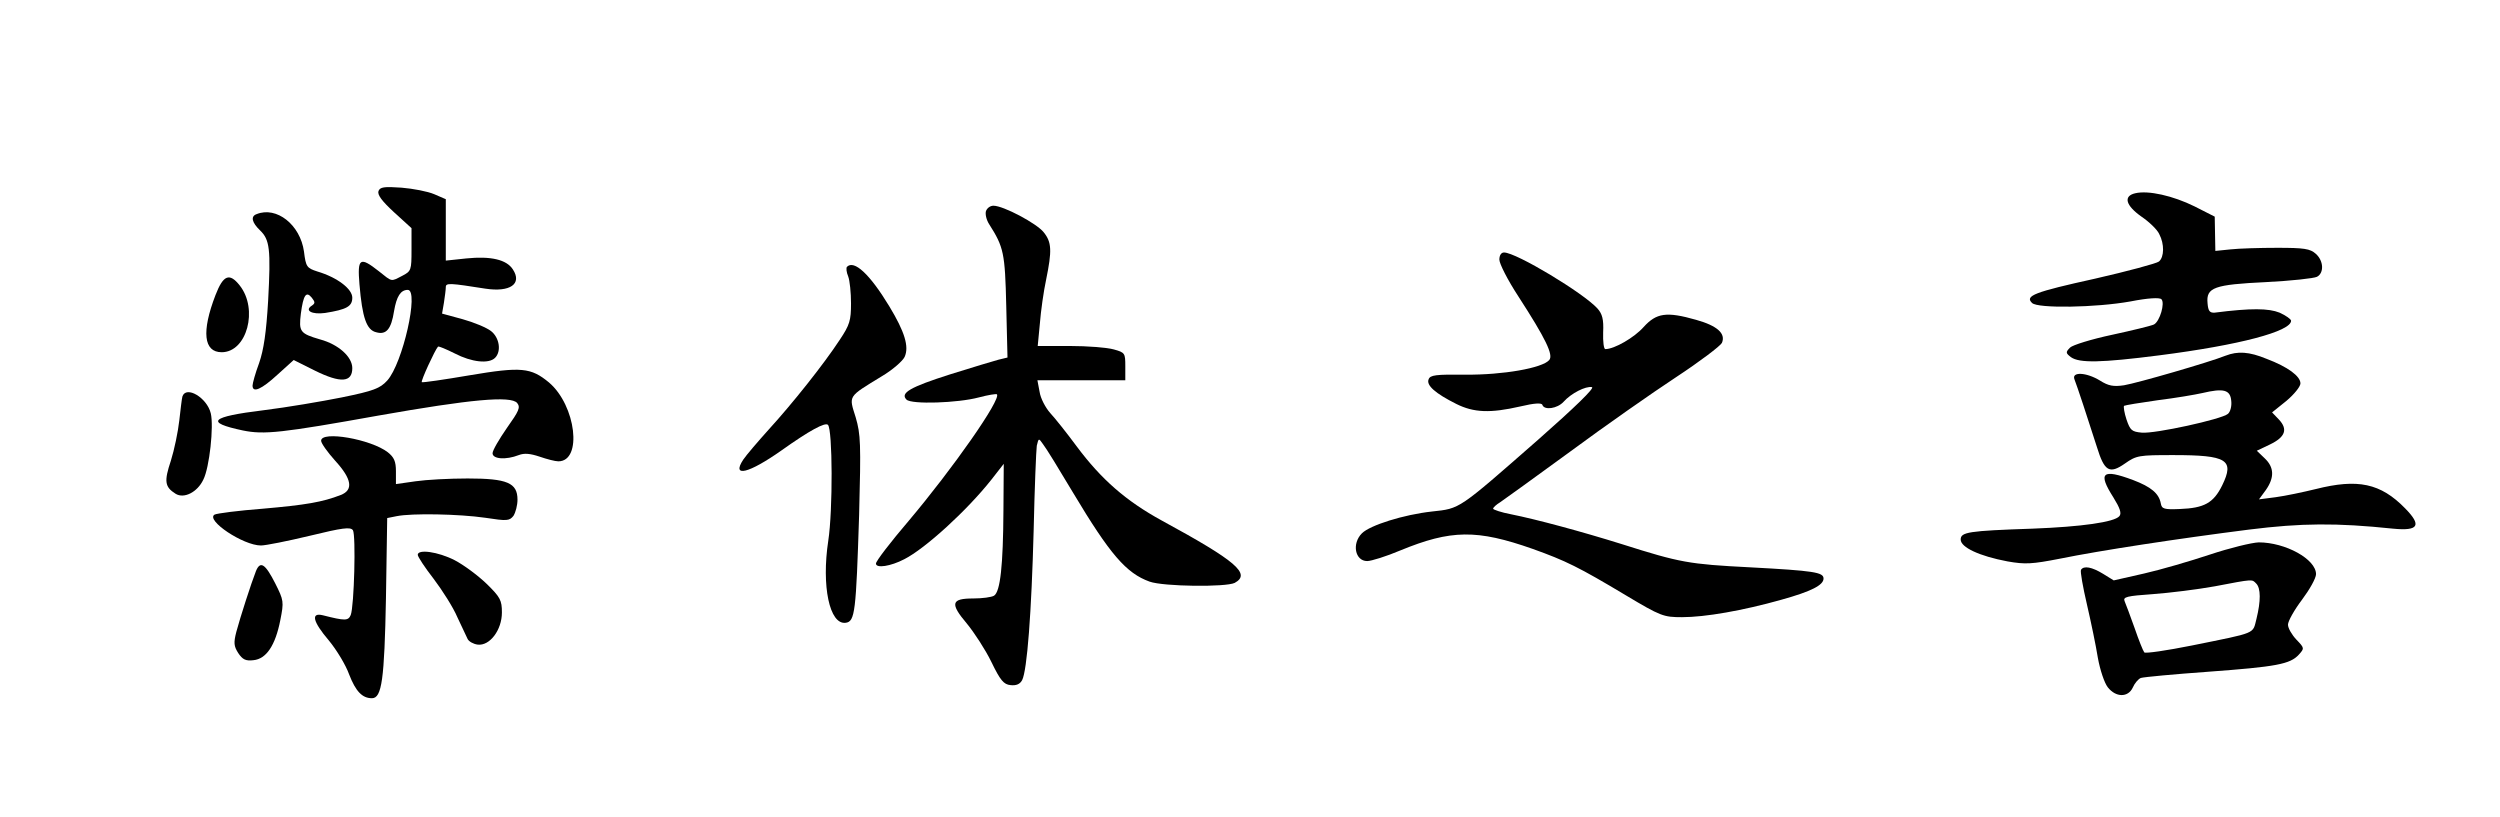
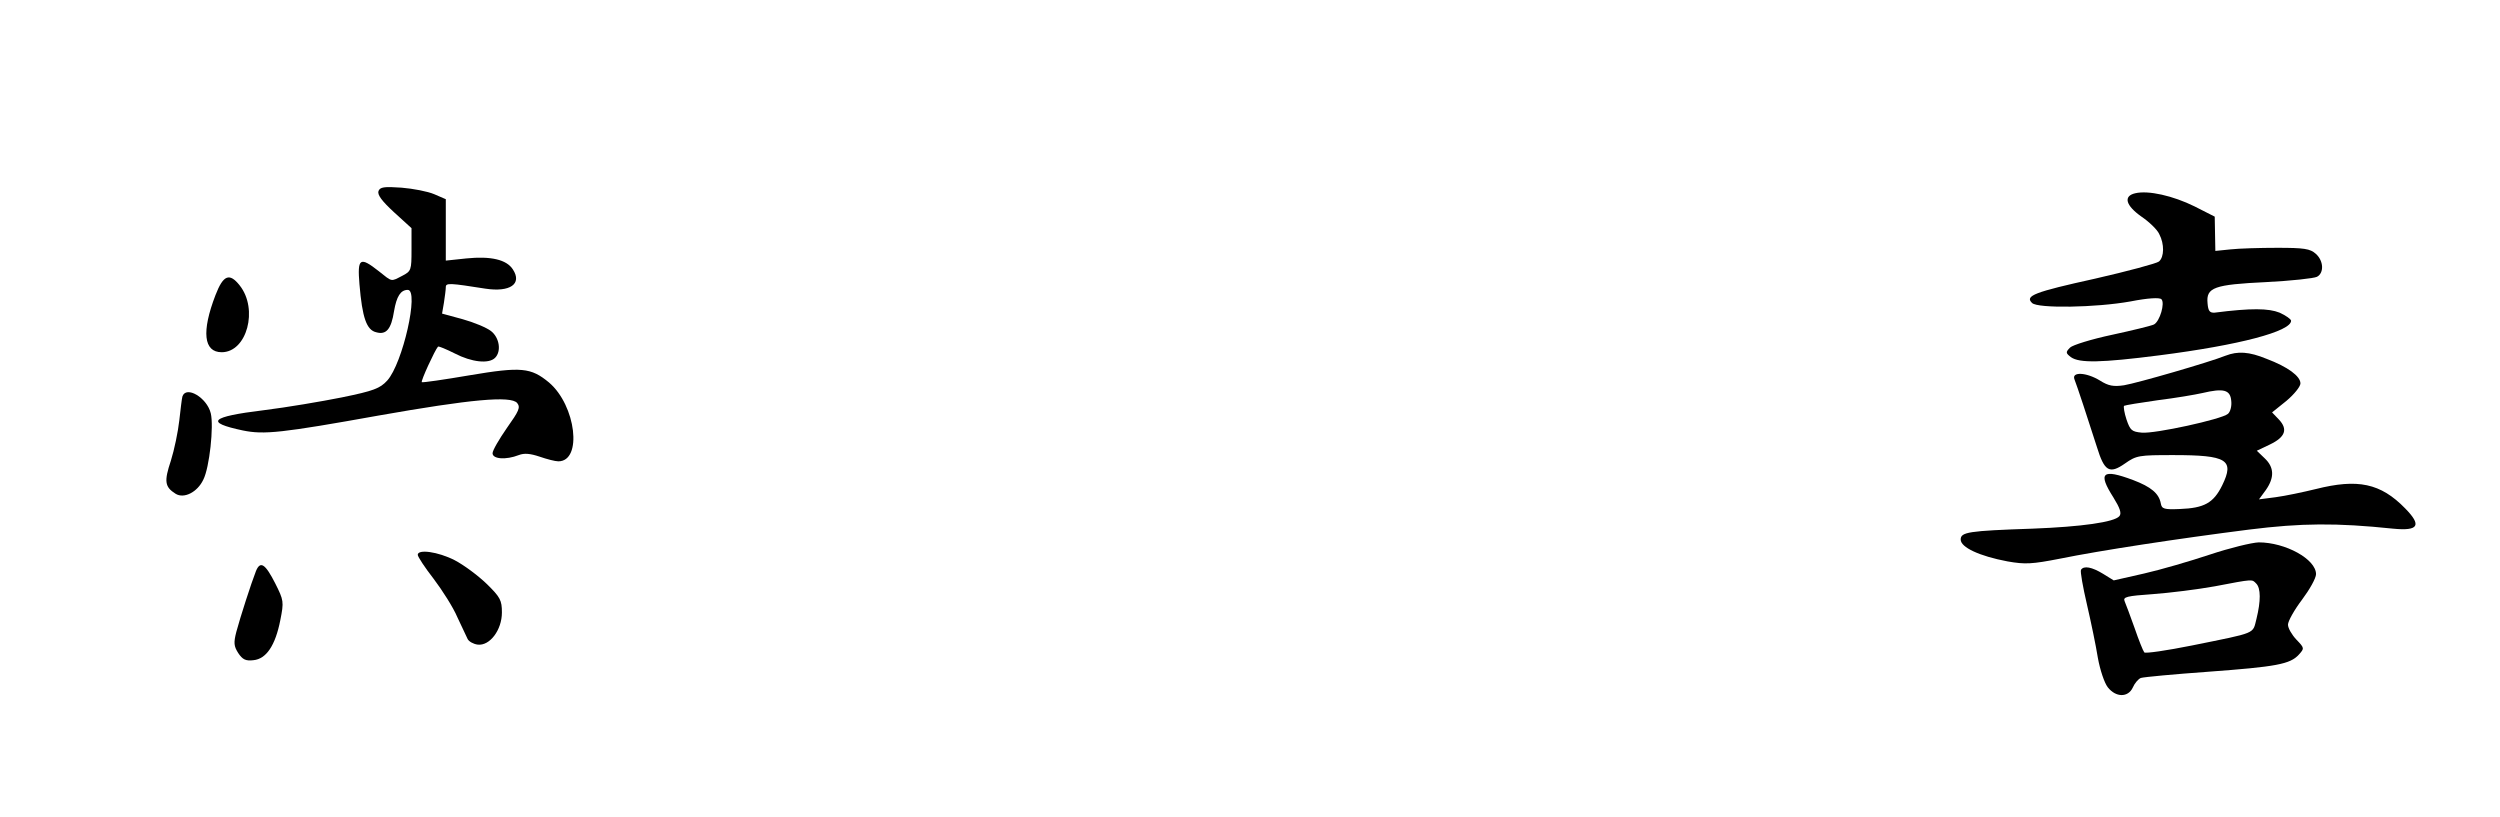
<svg xmlns="http://www.w3.org/2000/svg" version="1.0" width="600pt" height="196pt" viewBox="0 0 800 262" preserveAspectRatio="xMidYMid meet">
  <g transform="translate(0,262) scale(0.1,-0.1)" fill="#000000" stroke="none">
    <path d="M1204 2007 c-4 -12 11 -32 50 -68 l56 -51 0 -69 c0 -66 -1 -69 -30 -84 -37 -19 -31 -20 -75 15 -61 48 -69 42 -62 -42 9 -108 23 -147 54 -154 32 -9 48 10 57 68 8 47 21 68 44 68 37 0 -16 -236 -66 -291 -23 -25 -43 -33 -146 -54 -65 -13 -177 -32 -250 -41 -172 -21 -190 -39 -67 -65 68 -14 124 -8 436 48 295 52 424 64 444 40 11 -14 6 -25 -33 -80 -25 -36 -46 -72 -46 -81 0 -19 43 -22 84 -6 18 7 37 5 67 -5 23 -8 50 -15 60 -15 78 0 57 179 -30 253 -58 48 -89 51 -255 23 -82 -14 -151 -24 -153 -22 -4 3 42 103 52 114 2 2 26 -8 54 -22 54 -28 109 -34 129 -14 21 21 14 65 -13 86 -14 11 -55 28 -91 38 l-66 18 6 35 c3 20 6 42 6 50 0 14 13 13 127 -5 79 -12 119 15 88 62 -20 31 -70 43 -149 35 l-66 -7 0 98 0 99 -37 16 c-21 9 -68 18 -105 21 -56 4 -69 2 -74 -11z" />
    <path d="M6840 2000 c-39 -9 -31 -39 20 -75 25 -17 51 -42 57 -56 17 -32 16 -74 -1 -88 -7 -6 -100 -31 -205 -55 -195 -43 -226 -55 -202 -78 18 -18 205 -15 316 5 56 11 93 13 99 7 12 -12 -5 -71 -24 -81 -8 -4 -69 -19 -134 -33 -66 -14 -127 -33 -135 -41 -15 -15 -14 -18 3 -31 27 -19 96 -18 283 6 258 33 423 77 423 111 0 5 -17 17 -37 26 -35 14 -91 15 -208 0 -16 -1 -21 5 -23 30 -5 51 21 60 188 68 80 4 153 12 163 17 23 12 22 51 -4 74 -18 16 -37 19 -123 19 -55 0 -123 -2 -150 -5 l-49 -5 -1 55 -1 55 -65 33 c-69 34 -148 52 -190 42z" />
-     <path d="M3153 1943 c-3 -9 1 -28 10 -42 47 -74 51 -92 55 -262 l4 -166 -29 -7 c-15 -4 -85 -25 -155 -47 -129 -41 -161 -60 -140 -81 16 -16 165 -11 232 7 30 8 56 12 58 10 15 -15 -142 -239 -283 -406 -58 -68 -105 -129 -105 -137 0 -16 47 -9 91 14 67 34 201 156 280 256 l39 50 -1 -149 c-1 -177 -10 -261 -30 -274 -8 -5 -38 -9 -67 -9 -71 0 -75 -16 -20 -81 23 -28 59 -83 78 -122 29 -60 40 -73 62 -75 18 -2 30 3 37 16 16 31 30 216 37 482 3 135 8 256 10 270 6 25 6 25 20 5 9 -11 52 -81 96 -155 119 -199 171 -259 246 -286 45 -16 245 -18 273 -4 53 29 5 70 -234 200 -115 63 -194 132 -273 238 -31 42 -70 91 -85 107 -15 17 -31 47 -34 68 l-7 37 141 0 141 0 0 45 c0 42 -1 44 -37 54 -21 6 -84 11 -141 11 l-103 0 7 73 c3 39 12 103 20 140 19 93 18 120 -8 152 -22 28 -129 85 -161 85 -10 0 -20 -7 -24 -17z" />
-     <path d="M813 1933 c-20 -7 -15 -27 11 -52 31 -30 35 -59 26 -226 -6 -101 -14 -157 -29 -200 -12 -32 -21 -65 -21 -72 0 -25 29 -12 80 35 l52 47 68 -34 c83 -41 120 -38 120 8 0 36 -44 76 -103 92 -65 19 -69 25 -62 83 8 60 17 73 35 51 11 -14 11 -18 1 -25 -26 -16 -1 -30 42 -24 69 11 87 21 87 49 0 28 -48 65 -112 84 -34 11 -37 15 -43 64 -12 86 -88 146 -152 120z" />
-     <path d="M4800 1787 c0 -13 27 -66 61 -118 88 -136 113 -188 99 -204 -22 -26 -149 -48 -268 -47 -96 1 -114 -1 -119 -15 -8 -19 21 -45 89 -79 56 -28 109 -30 205 -8 46 11 69 12 71 5 6 -18 48 -12 68 10 24 27 71 51 91 47 10 -2 -55 -65 -173 -169 -258 -226 -249 -220 -340 -230 -91 -10 -199 -44 -225 -70 -33 -33 -22 -89 17 -89 13 0 61 15 106 34 163 67 246 68 425 5 106 -38 147 -58 299 -149 112 -67 121 -70 180 -70 74 0 195 21 319 56 97 27 135 47 135 68 0 20 -30 25 -237 36 -195 10 -223 15 -409 74 -131 41 -276 80 -356 96 -32 6 -58 15 -58 18 0 4 10 13 23 21 12 8 113 81 224 162 111 82 264 189 340 239 76 50 142 100 147 110 13 30 -15 55 -83 74 -95 27 -127 22 -168 -23 -30 -34 -94 -71 -123 -71 -5 0 -8 24 -7 54 2 42 -3 59 -18 76 -45 50 -261 180 -300 180 -9 0 -15 -9 -15 -23z" />
-     <path d="M2707 1764 c-3 -3 -2 -17 4 -31 5 -13 9 -52 9 -86 0 -55 -4 -69 -36 -117 -51 -78 -153 -206 -228 -288 -35 -39 -72 -82 -82 -97 -38 -58 18 -44 123 30 90 64 140 91 149 82 15 -15 16 -274 1 -372 -22 -145 4 -270 56 -263 30 4 33 35 43 346 6 230 5 258 -11 313 -22 71 -27 64 84 132 34 20 67 49 73 62 15 33 0 81 -49 162 -63 104 -113 150 -136 127z" />
    <path d="M681 1673 c-45 -117 -38 -183 20 -183 81 0 118 138 58 214 -33 42 -53 34 -78 -31z" />
    <path d="M7130 1479 c-52 -21 -284 -88 -326 -95 -34 -5 -50 -2 -77 15 -44 27 -92 29 -82 4 8 -20 43 -126 72 -217 24 -78 40 -88 90 -53 37 26 45 27 155 27 173 0 197 -15 157 -97 -28 -57 -58 -73 -136 -76 -50 -2 -58 0 -61 18 -6 32 -31 53 -89 75 -99 37 -114 24 -63 -56 21 -34 27 -51 19 -60 -16 -19 -121 -34 -279 -40 -206 -7 -230 -11 -230 -35 0 -25 60 -53 150 -70 57 -10 78 -9 170 9 128 26 377 64 605 93 168 21 280 22 462 3 82 -8 93 10 39 65 -79 81 -152 96 -287 62 -41 -10 -98 -22 -128 -26 l-54 -7 22 30 c28 40 27 73 -4 102 l-25 24 42 20 c50 24 58 49 29 80 l-22 23 46 37 c25 21 45 46 45 56 0 23 -40 53 -109 79 -56 23 -92 25 -131 10z m18 -145 c2 -17 -3 -36 -11 -42 -20 -17 -234 -64 -276 -60 -32 3 -37 7 -49 42 -7 21 -10 41 -8 44 3 2 51 10 108 18 57 7 121 18 143 23 68 16 90 11 93 -25z" />
    <path d="M575 1348 c-2 -7 -6 -42 -10 -77 -4 -36 -16 -94 -27 -129 -22 -66 -20 -84 15 -106 27 -17 70 5 89 45 20 39 34 172 24 213 -12 50 -79 90 -91 54z" />
-     <path d="M1020 1206 c0 -8 20 -36 45 -64 54 -59 59 -94 18 -110 -59 -23 -113 -32 -250 -44 -78 -6 -148 -15 -155 -19 -29 -18 92 -99 149 -99 15 0 85 14 156 31 107 26 131 29 139 18 10 -16 4 -244 -7 -272 -8 -19 -18 -19 -89 -1 -40 10 -33 -20 19 -81 24 -29 54 -78 65 -109 21 -54 42 -76 73 -76 32 0 40 61 45 321 l4 257 30 6 c49 10 201 7 284 -5 71 -11 78 -10 91 6 7 11 13 34 13 52 0 54 -33 68 -160 68 -58 0 -133 -4 -167 -9 l-63 -9 0 41 c0 32 -6 45 -26 61 -54 42 -214 70 -214 37z" />
    <path d="M7080 841 c-63 -21 -159 -49 -212 -61 l-97 -22 -34 21 c-36 22 -62 27 -71 13 -3 -5 6 -55 19 -111 13 -56 29 -133 35 -171 7 -39 21 -81 32 -95 26 -33 65 -33 80 -1 6 14 18 28 26 31 9 3 106 12 217 20 217 16 262 24 290 55 18 20 18 21 -8 48 -15 16 -27 37 -27 48 0 11 20 47 45 80 24 32 45 69 45 82 0 48 -98 102 -184 102 -23 -1 -93 -18 -156 -39z m148 -93 c15 -15 15 -56 1 -113 -13 -50 4 -43 -208 -86 -80 -16 -148 -26 -152 -22 -4 5 -18 40 -31 78 -14 39 -28 77 -32 86 -6 14 6 17 91 23 54 4 143 15 198 25 126 24 119 23 133 9z" />
-     <path d="M1330 840 c0 -6 23 -41 51 -77 28 -37 63 -92 76 -123 14 -30 29 -62 33 -70 4 -8 18 -16 32 -18 39 -5 78 47 78 103 0 39 -5 49 -49 92 -28 27 -74 61 -103 76 -53 27 -118 36 -118 17z" />
+     <path d="M1330 840 c0 -6 23 -41 51 -77 28 -37 63 -92 76 -123 14 -30 29 -62 33 -70 4 -8 18 -16 32 -18 39 -5 78 47 78 103 0 39 -5 49 -49 92 -28 27 -74 61 -103 76 -53 27 -118 36 -118 17" />
    <path d="M811 788 c-15 -38 -51 -150 -63 -195 -9 -35 -8 -46 6 -68 14 -21 24 -26 49 -23 41 4 70 47 86 128 12 60 11 64 -16 118 -32 63 -48 74 -62 40z" />
  </g>
</svg>